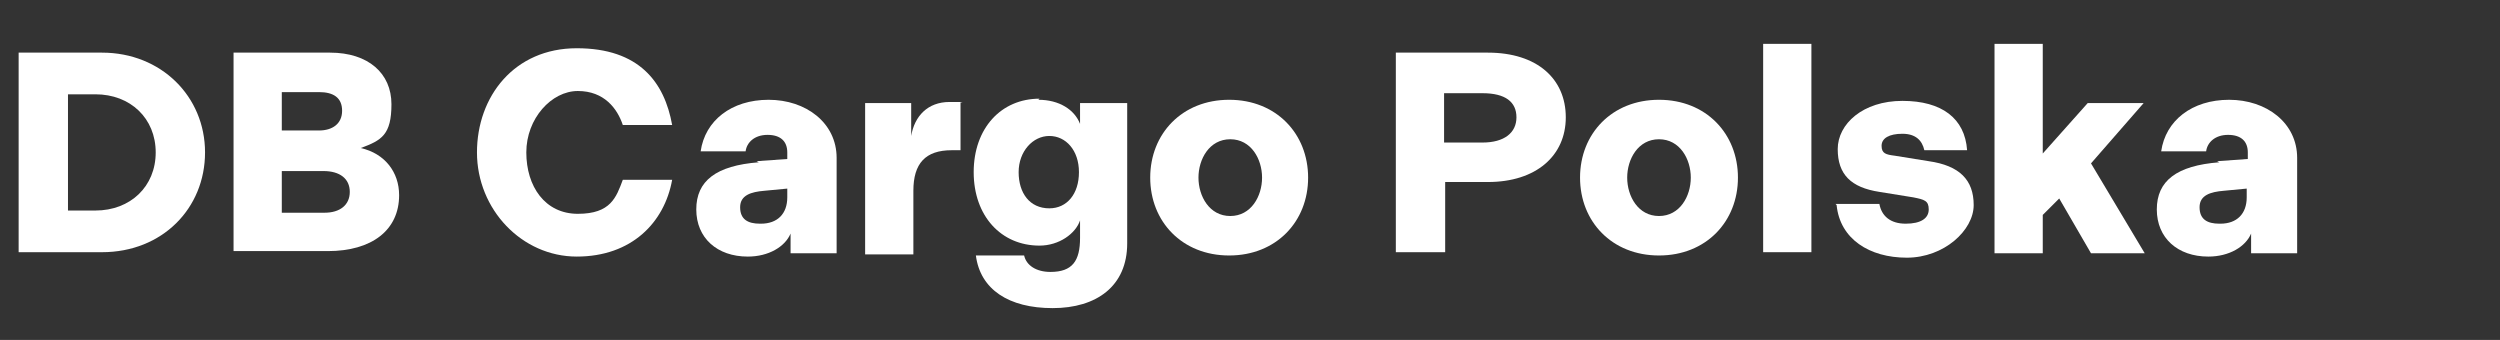
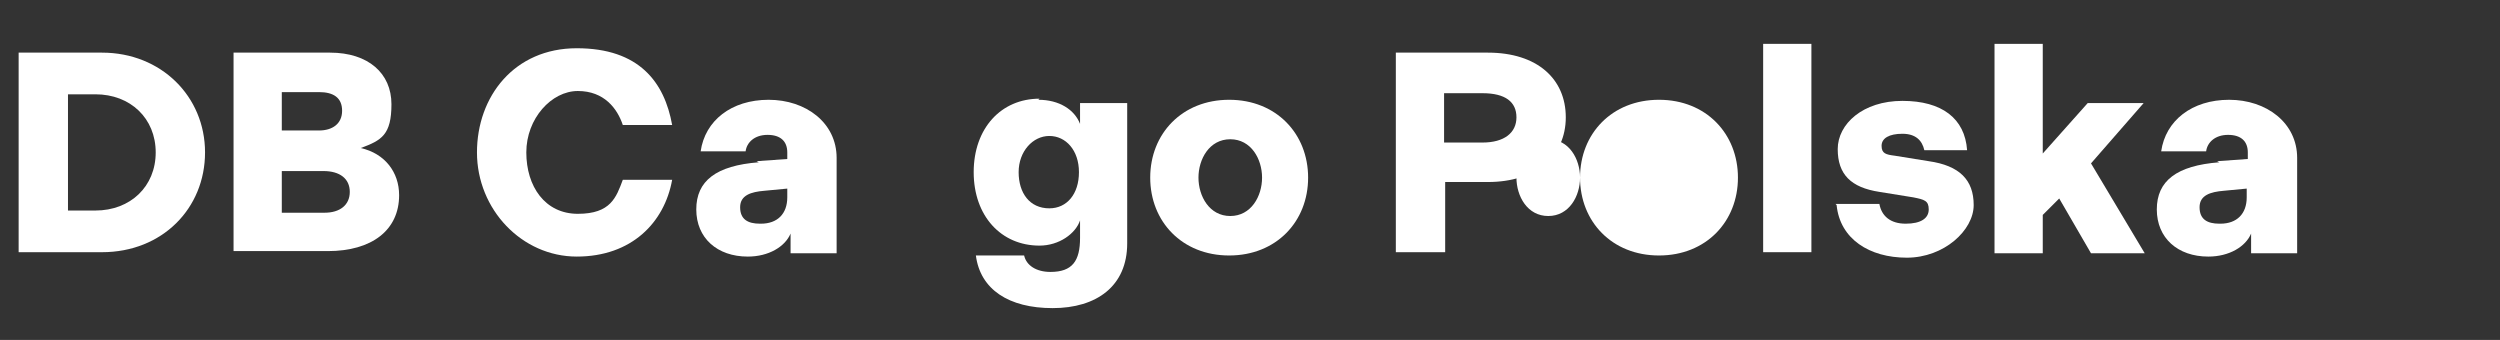
<svg xmlns="http://www.w3.org/2000/svg" id="Component_129_1" data-name="Component 129 1" viewBox="0 0 228 31">
  <rect x="0" y="0" width="228" height="31" fill="#333333" stroke="none" />
  <defs>
    <style>      .cls-1 {        isolation: isolate;      }      .cls-2 {        fill: #fff;        stroke-width: 0px;      }    </style>
  </defs>
  <g id="DB_Cargo_Polska" data-name="DB Cargo Polska" class="cls-1">
    <g class="cls-1">
      <path class="cls-2" d="M1.7,4.8h7.6c5.4,0,9.4,4,9.4,9.1s-3.9,9.1-9.4,9.1H1.7V4.8ZM8.7,19.2c3.2,0,5.5-2.2,5.5-5.3s-2.3-5.3-5.5-5.3h-2.5v10.6h2.5Z" />
      <path class="cls-2" d="M21.3,4.8h8.8c3.5,0,5.6,1.9,5.6,4.7s-.9,3.3-2.8,4c2.2.5,3.5,2.2,3.5,4.3,0,3.2-2.5,5.1-6.5,5.1h-8.6V4.8ZM29.1,11.9c1.2,0,2.1-.6,2.1-1.8s-.8-1.7-2.1-1.7h-3.4v3.5h3.5ZM29.6,19.4c1.4,0,2.3-.7,2.3-1.9s-.9-1.9-2.4-1.9h-3.8v3.8h3.9Z" />
      <path class="cls-2" d="M43.5,13.9c0-5.1,3.4-9.5,9.1-9.5s8,3.1,8.7,7h-4.5c-.5-1.5-1.7-3.1-4.1-3.1s-4.7,2.5-4.7,5.6,1.7,5.6,4.7,5.6,3.5-1.5,4.1-3.1h4.5c-.7,3.9-3.7,7-8.7,7s-9.1-4.3-9.1-9.5Z" />
      <path class="cls-2" d="M69,14.7l2.8-.2v-.6c0-1-.6-1.6-1.8-1.6s-1.9.7-2,1.5h-4.1c.4-2.8,2.8-4.7,6.2-4.7s6.2,2.1,6.2,5.3v8.7h-4.2v-1.8c-.5,1.2-2,2.1-3.9,2.1-2.8,0-4.7-1.7-4.7-4.3s1.8-4,5.7-4.3ZM69.4,20.4c1.5,0,2.4-.9,2.4-2.4v-.8l-2.1.2c-1.2.1-2.2.4-2.2,1.5s.7,1.5,1.8,1.5Z" />
-       <path class="cls-2" d="M78.9,9.4h4.2v3c.3-1.8,1.5-3.1,3.5-3.1s.8,0,1,.1v4.3c-.3,0-.5,0-.8,0-2.4,0-3.5,1.2-3.5,3.7v5.8h-4.4v-13.6Z" />
      <path class="cls-2" d="M94.7,9.1c1.9,0,3.3.9,3.8,2.2v-1.9h4.3v12.8c0,3.9-2.8,5.9-6.8,5.9s-6.6-1.7-7-4.8h4.4c.2.9,1.1,1.5,2.4,1.5,2,0,2.7-1,2.7-3.1v-1.6c-.4,1.2-1.9,2.3-3.7,2.3-3.5,0-6-2.7-6-6.7s2.5-6.7,6-6.7ZM95.7,19c1.6,0,2.7-1.3,2.7-3.3s-1.2-3.3-2.7-3.3-2.8,1.4-2.8,3.3,1,3.3,2.8,3.3Z" />
      <path class="cls-2" d="M104.9,16.2c0-4,2.9-7.1,7.2-7.1s7.2,3.1,7.2,7.1-2.9,7.1-7.2,7.1-7.2-3.1-7.2-7.1ZM115.1,16.2c0-1.7-1-3.5-2.9-3.5s-2.9,1.8-2.9,3.5,1,3.5,2.9,3.5,2.9-1.8,2.9-3.5Z" />
      <path class="cls-2" d="M127.3,4.8h8.4c4.5,0,7.1,2.4,7.1,5.9s-2.7,5.9-7.1,5.9h-3.9v6.4h-4.5V4.8ZM135.2,13c2,0,3.1-.9,3.1-2.3s-1-2.2-3.1-2.2h-3.5v4.5h3.5Z" />
-       <path class="cls-2" d="M144.1,16.2c0-4,2.9-7.1,7.2-7.1s7.2,3.1,7.2,7.1-2.9,7.1-7.2,7.1-7.2-3.1-7.2-7.1ZM154.2,16.2c0-1.7-1-3.5-2.9-3.5s-2.9,1.8-2.9,3.5,1,3.5,2.9,3.5,2.9-1.8,2.9-3.5Z" />
+       <path class="cls-2" d="M144.1,16.2c0-4,2.9-7.1,7.2-7.1s7.2,3.1,7.2,7.1-2.9,7.1-7.2,7.1-7.2-3.1-7.2-7.1Zc0-1.7-1-3.5-2.9-3.5s-2.9,1.8-2.9,3.5,1,3.5,2.9,3.5,2.9-1.8,2.9-3.5Z" />
      <path class="cls-2" d="M160.8,4h4.4v19h-4.4V4Z" />
      <path class="cls-2" d="M167.4,18.6h4c.2,1.1,1,1.8,2.4,1.8s2.1-.5,2.1-1.3-.4-.9-1.4-1.1l-3.1-.5c-2.6-.4-3.8-1.6-3.8-3.9s2.3-4.4,5.9-4.4,5.7,1.6,5.9,4.5h-3.9c-.2-.9-.8-1.5-2-1.5s-1.9.4-1.9,1.1.4.8,1.2.9l3.1.5c2.8.4,4.1,1.7,4.1,4s-2.7,4.8-6.1,4.8-6.1-1.7-6.4-4.8Z" />
      <path class="cls-2" d="M181.9,4h4.4v10l4.1-4.6h5.1l-4.8,5.5,4.9,8.2h-4.9l-2.9-5-1.5,1.5v3.5h-4.4V4Z" />
      <path class="cls-2" d="M202.2,14.7l2.8-.2v-.6c0-1-.6-1.6-1.8-1.6s-1.9.7-2,1.5h-4.1c.4-2.8,2.8-4.7,6.2-4.7s6.2,2.1,6.2,5.3v8.7h-4.2v-1.8c-.5,1.2-2,2.1-3.9,2.1-2.8,0-4.7-1.7-4.7-4.3s1.8-4,5.7-4.3ZM202.5,20.4c1.5,0,2.4-.9,2.4-2.4v-.8l-2.1.2c-1.2.1-2.2.4-2.2,1.5s.7,1.5,1.8,1.5Z" />
    </g>
  </g>
</svg>